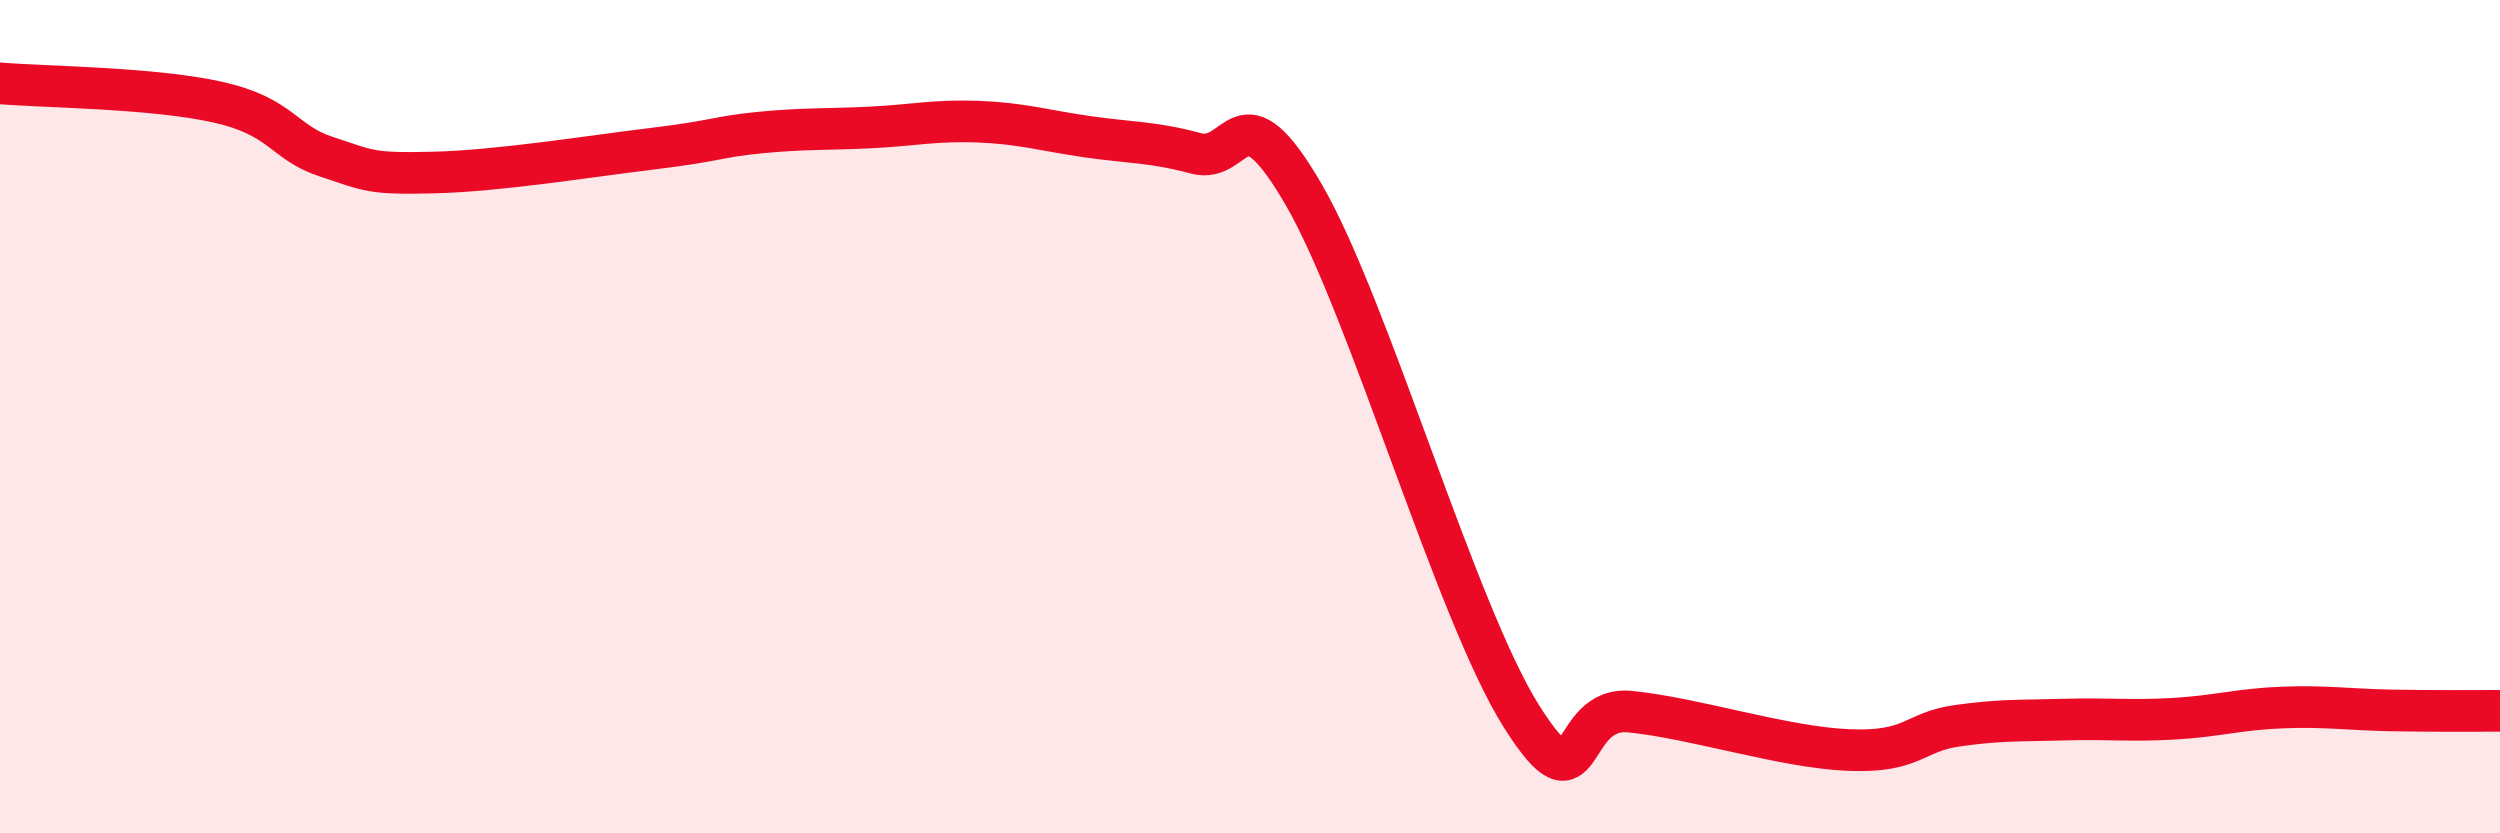
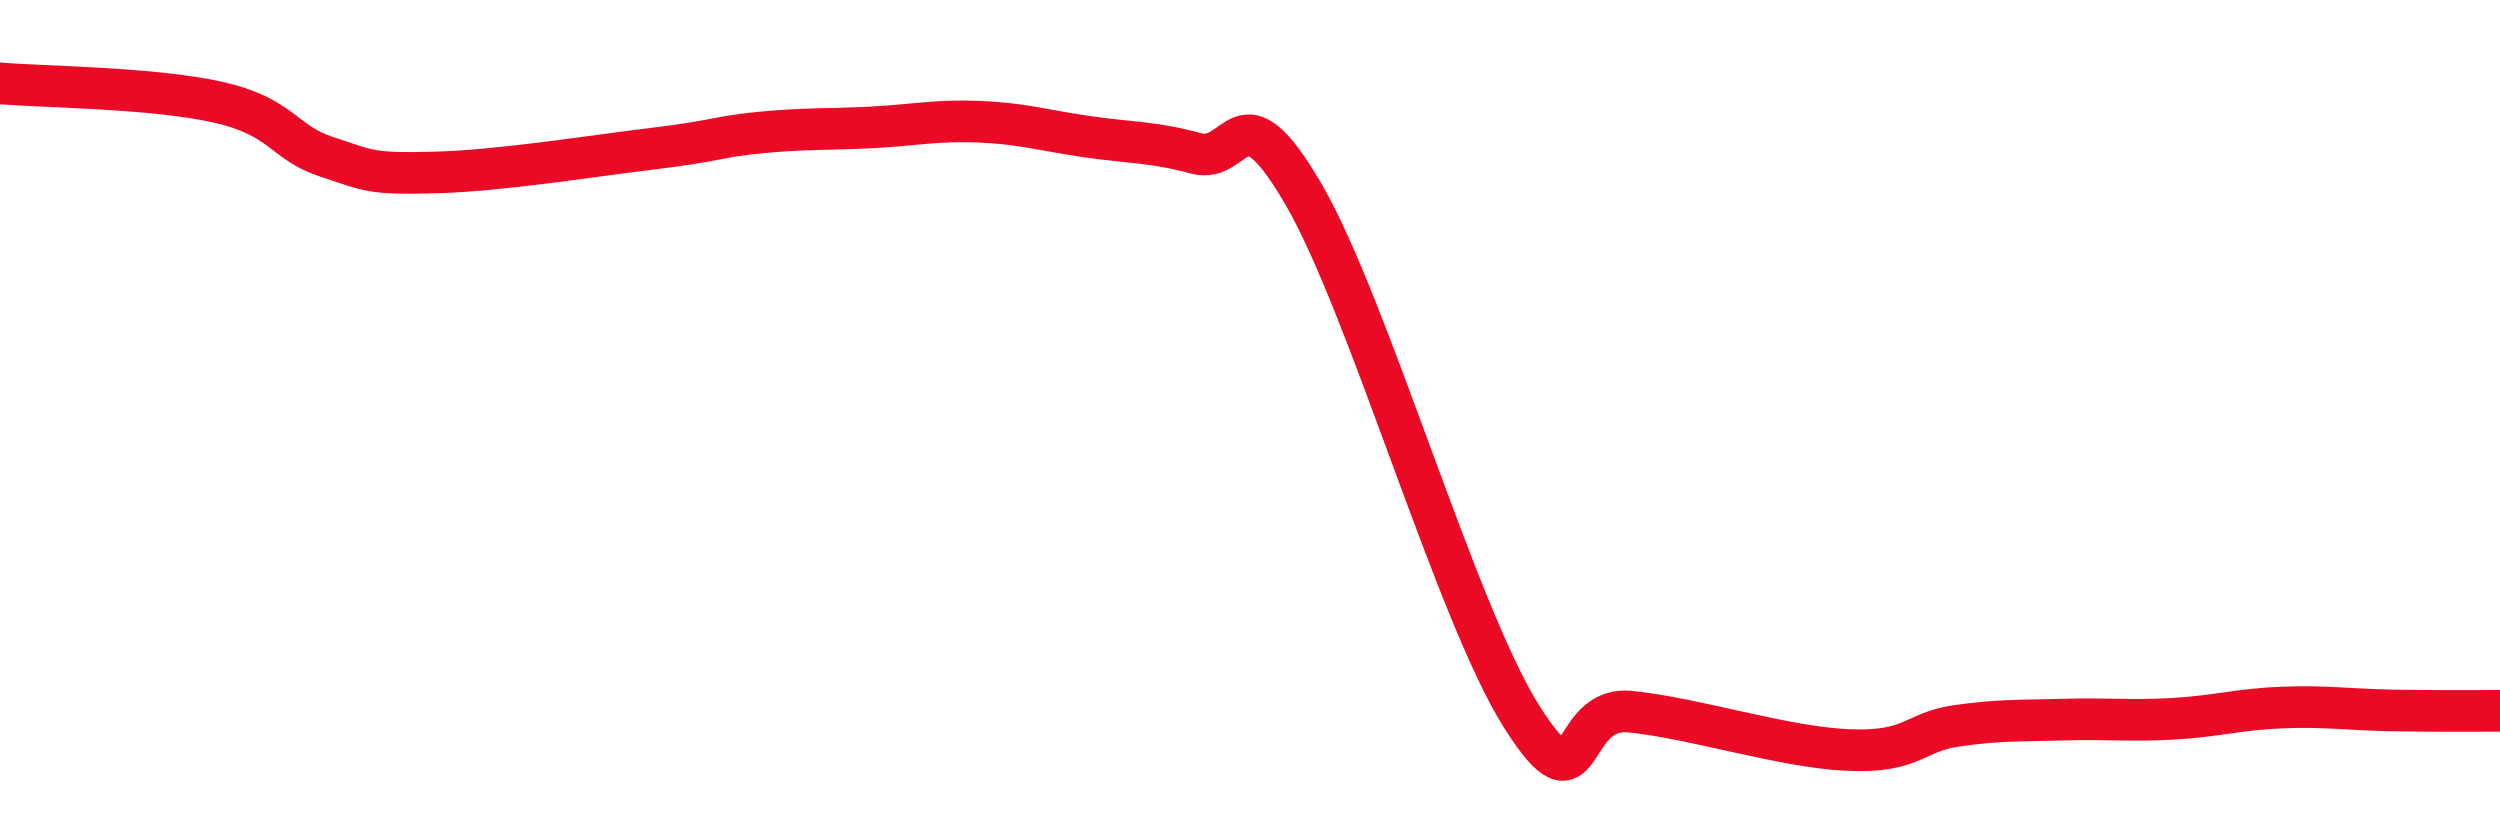
<svg xmlns="http://www.w3.org/2000/svg" width="60" height="20" viewBox="0 0 60 20">
-   <path d="M 0,2 C 1.04,2.09 3.65,2.1 5.22,2.45 C 6.79,2.8 6.79,3.42 7.83,3.76 C 8.87,4.1 8.87,4.18 10.43,4.14 C 11.99,4.1 14.08,3.76 15.65,3.57 C 17.22,3.38 17.22,3.28 18.26,3.18 C 19.3,3.08 19.83,3.11 20.87,3.06 C 21.91,3.01 22.44,2.88 23.48,2.92 C 24.52,2.96 25.05,3.13 26.09,3.28 C 27.13,3.43 27.66,3.4 28.7,3.68 C 29.74,3.96 29.74,1.99 31.3,4.69 C 32.86,7.39 34.95,14.72 36.52,17.2 C 38.09,19.68 37.56,16.92 39.13,17.08 C 40.7,17.24 42.78,17.93 44.35,18 C 45.92,18.07 45.92,17.57 46.96,17.42 C 48,17.27 48.53,17.3 49.57,17.27 C 50.61,17.24 51.13,17.31 52.17,17.25 C 53.21,17.19 53.74,17.02 54.78,16.98 C 55.82,16.94 56.35,17.03 57.39,17.05 C 58.43,17.07 59.48,17.06 60,17.06L60 20L0 20Z" fill="#EB0A25" opacity="0.1" stroke-linecap="round" stroke-linejoin="round" />
  <path d="M 0,2 C 1.04,2.09 3.65,2.1 5.22,2.45 C 6.79,2.8 6.79,3.42 7.83,3.76 C 8.87,4.1 8.87,4.18 10.43,4.14 C 11.99,4.1 14.08,3.76 15.65,3.57 C 17.22,3.38 17.22,3.28 18.26,3.18 C 19.3,3.08 19.83,3.11 20.87,3.06 C 21.91,3.01 22.44,2.88 23.48,2.92 C 24.52,2.96 25.05,3.13 26.09,3.28 C 27.13,3.43 27.66,3.4 28.7,3.68 C 29.74,3.96 29.74,1.99 31.3,4.69 C 32.86,7.39 34.95,14.72 36.52,17.2 C 38.09,19.68 37.56,16.92 39.13,17.08 C 40.7,17.24 42.78,17.93 44.35,18 C 45.92,18.07 45.92,17.57 46.96,17.42 C 48,17.27 48.53,17.3 49.57,17.27 C 50.61,17.24 51.13,17.31 52.17,17.25 C 53.21,17.19 53.74,17.02 54.78,16.98 C 55.82,16.94 56.35,17.03 57.39,17.05 C 58.43,17.07 59.48,17.06 60,17.06" stroke="#EB0A25" stroke-width="1" fill="none" stroke-linecap="round" stroke-linejoin="round" />
</svg>